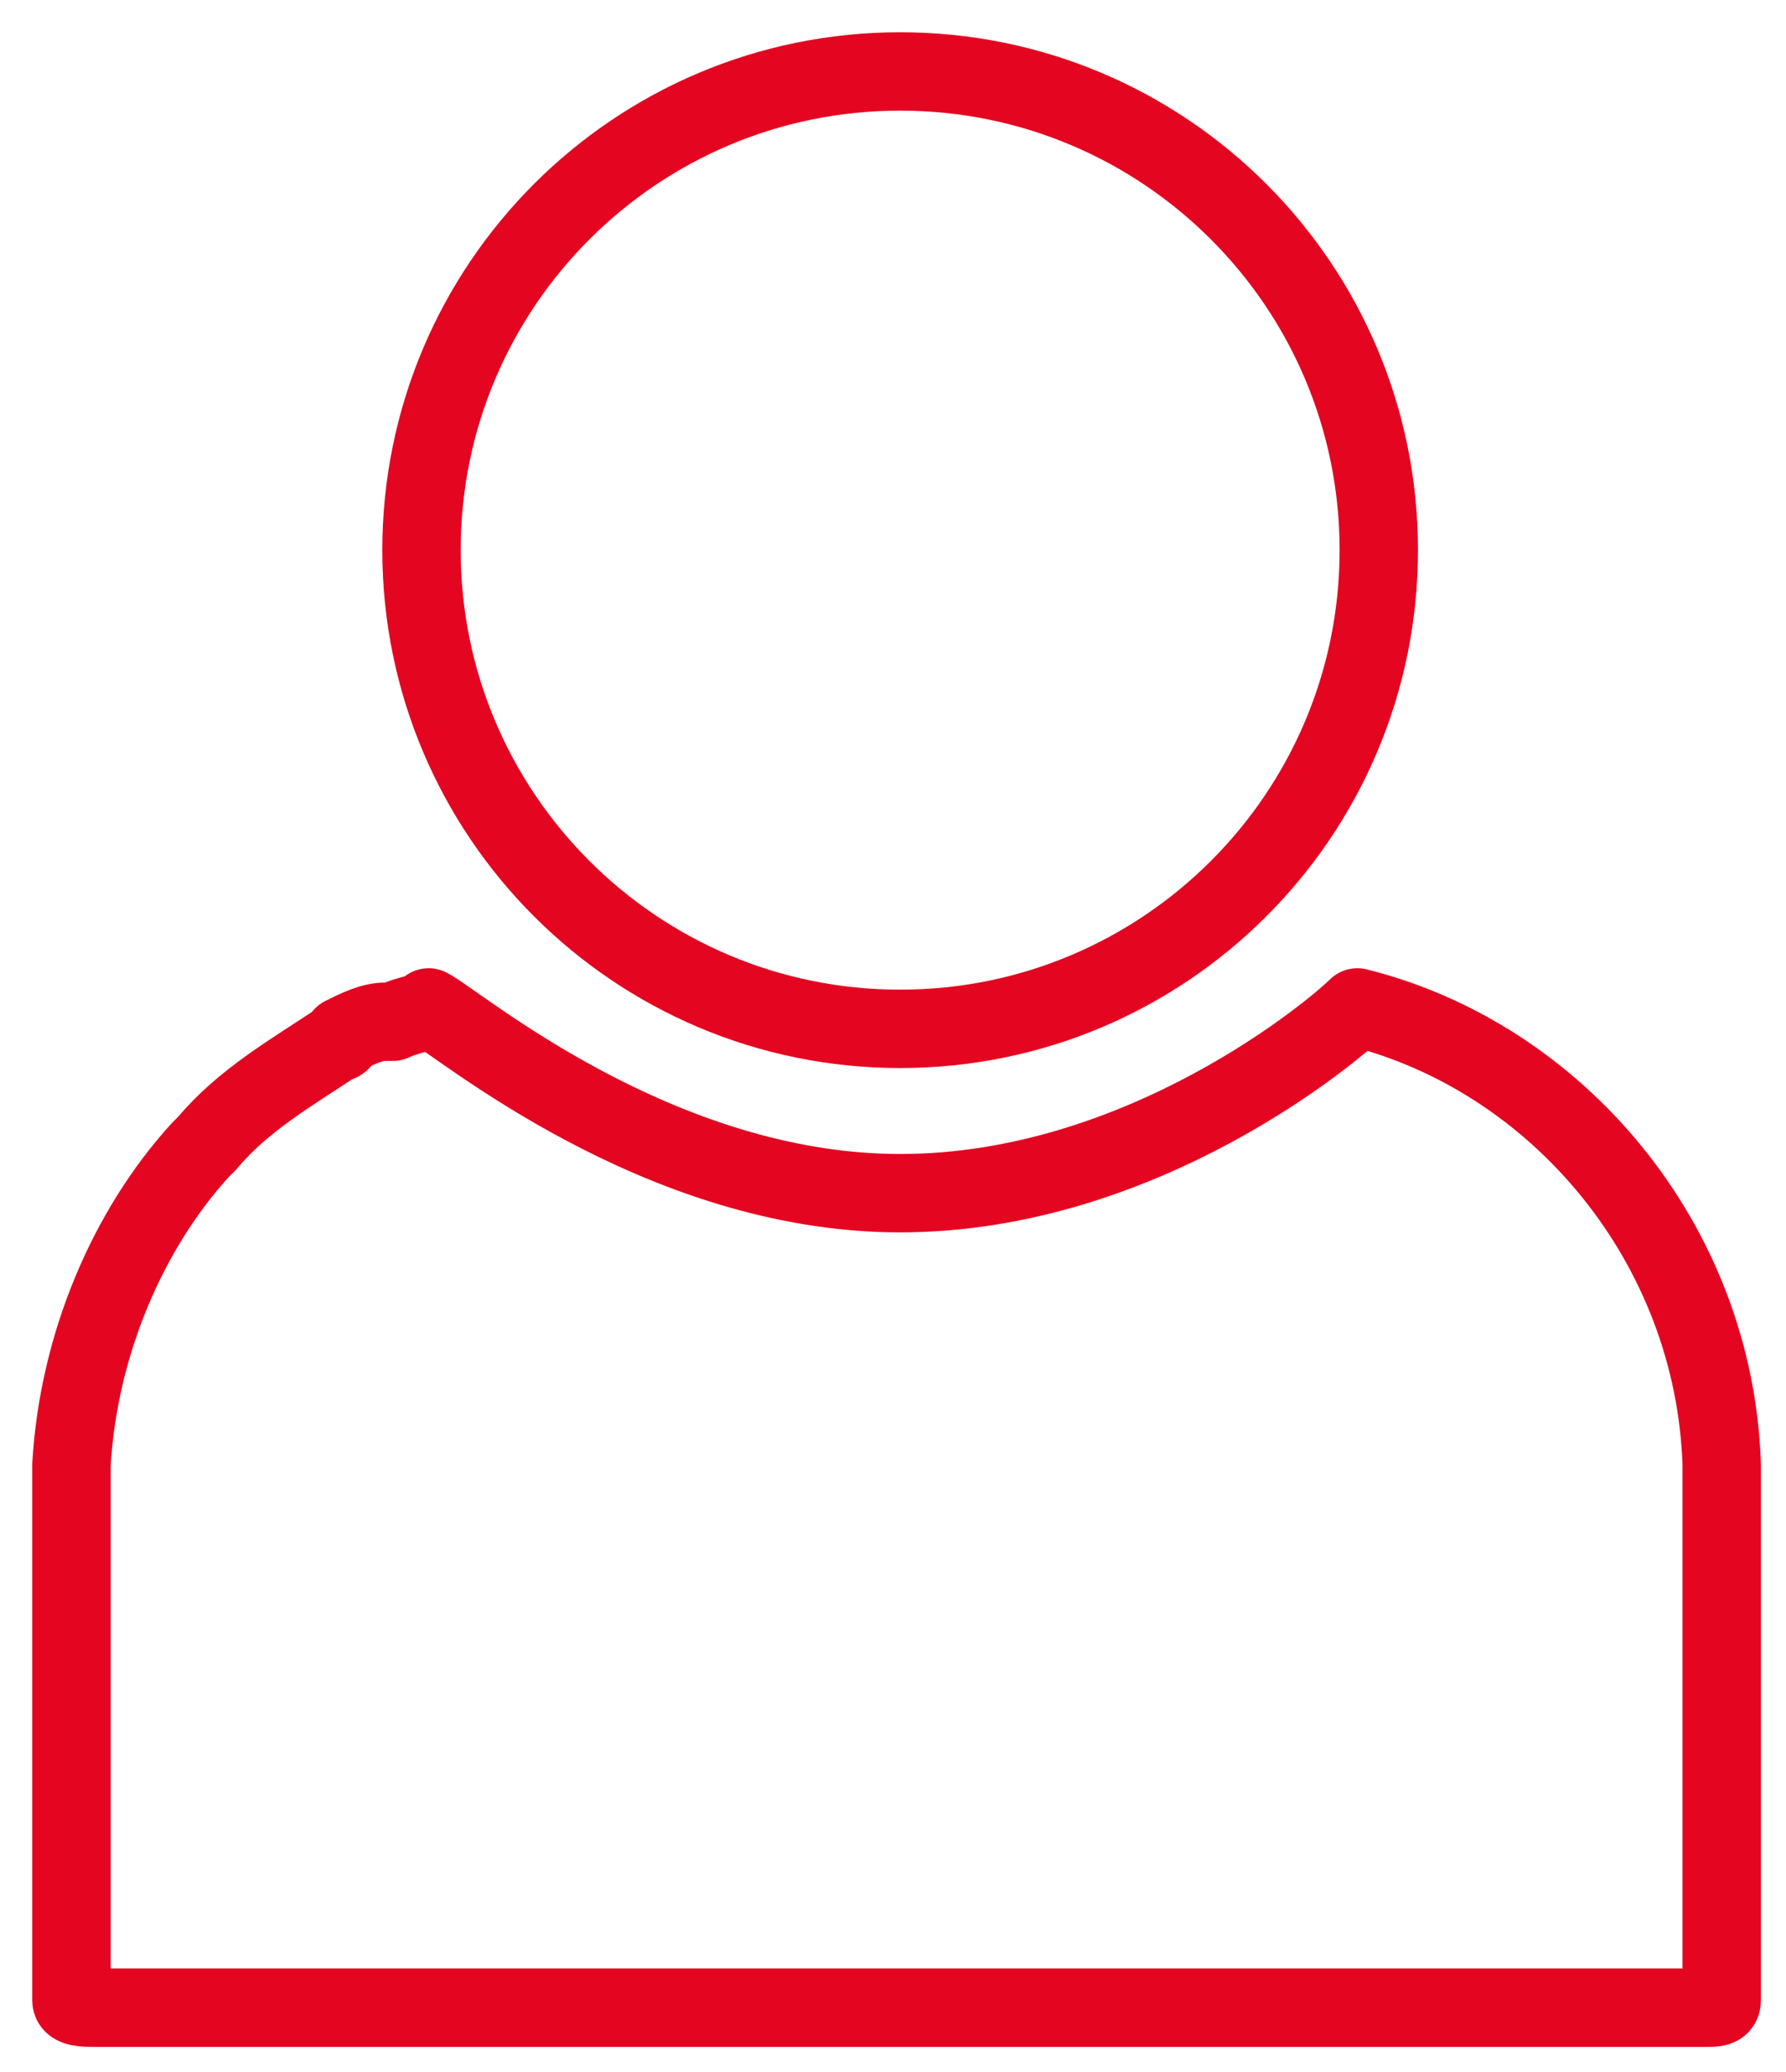
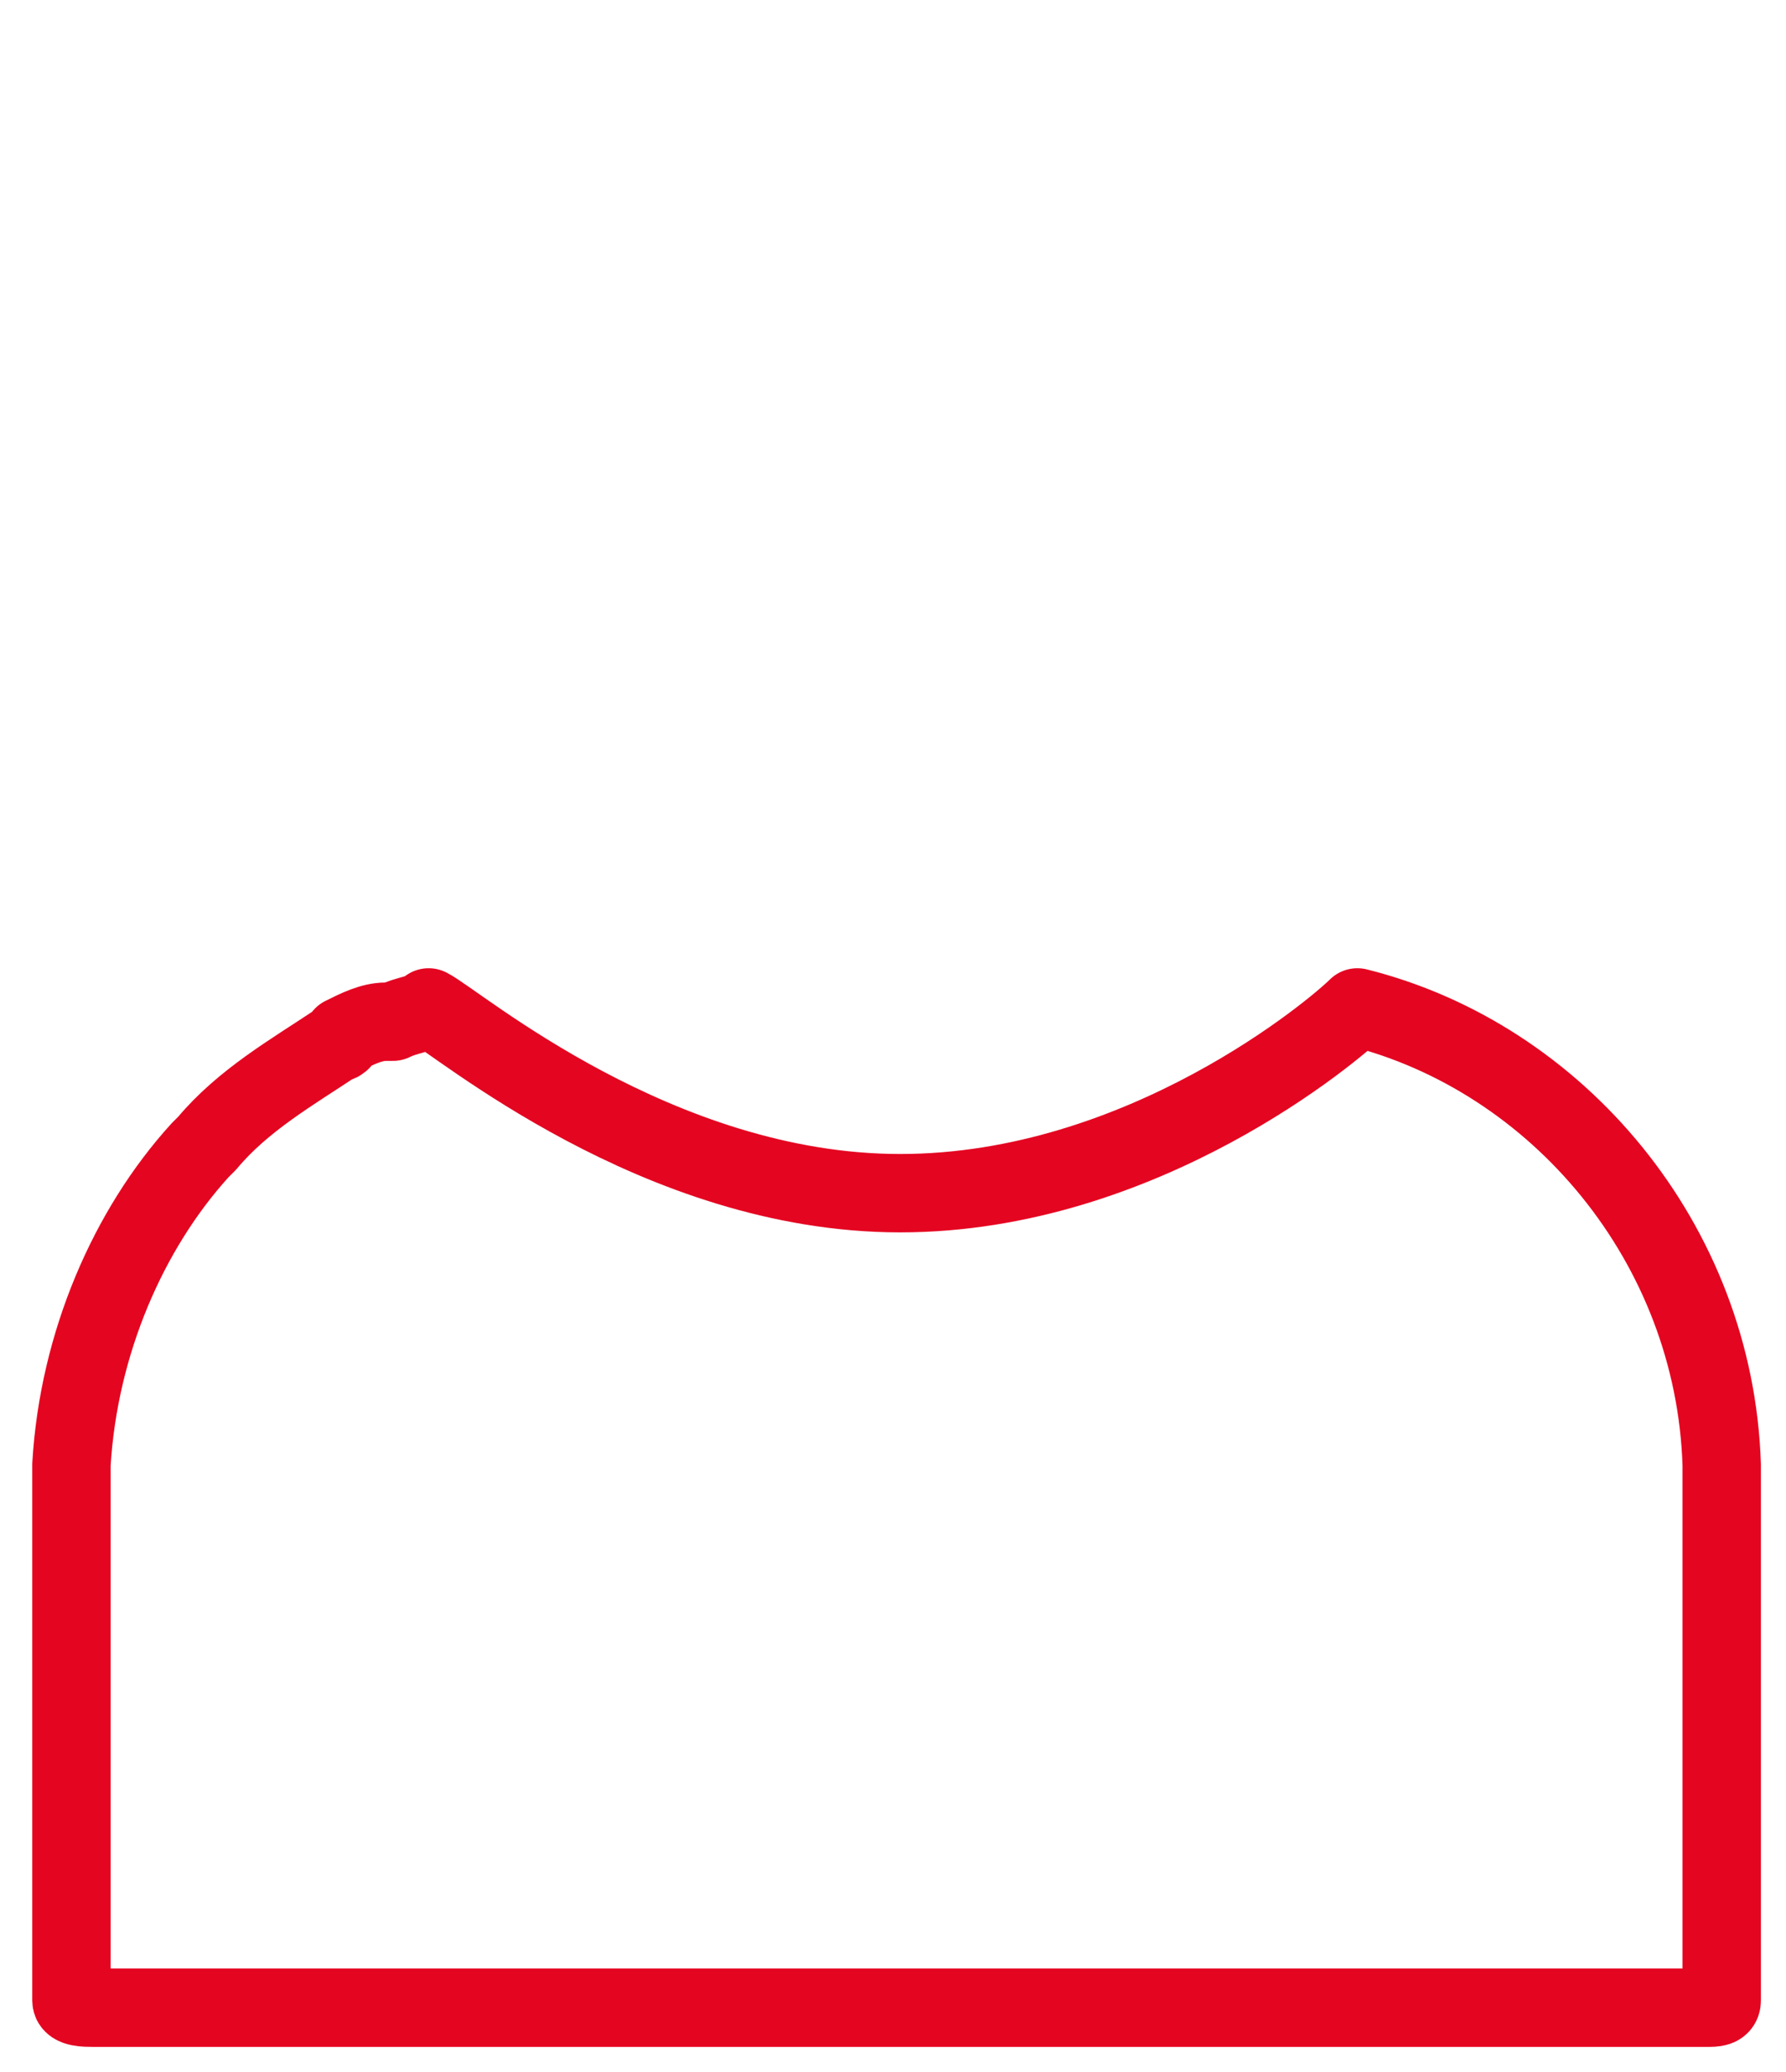
<svg xmlns="http://www.w3.org/2000/svg" width="25" height="29" viewBox="0 0 25 29" fill="none">
  <g clip-path="url(#clip0_831_8388)">
    <path d="M24.1 20.8V28C24.1 28.1 24 28.1 23.9 28.1H1.3C1.2 28.1 1 28.1 1 28V20.8C1 20.7 1 20.6 1 20.5C1.1 18.8 1.8 17.2 2.8 16.1L2.9 16C3.4 15.4 4.1 15 4.7 14.6C4.7 14.6 4.8 14.6 4.8 14.5C5 14.4 5.2 14.3 5.4 14.3H5.5C5.7 14.2 5.9 14.2 6 14.1C6.4 14.3 9.2 16.7 12.6 16.7C16 16.7 18.7 14.4 19 14.1C21.8 14.8 24 17.4 24.1 20.5C24.1 20.6 24.1 20.7 24.1 20.8Z" stroke="#E40521" stroke-width="1.097" stroke-miterlimit="10" stroke-linecap="round" stroke-linejoin="round" />
-     <path d="M12.6 14.4C16.301 14.4 19.3 11.4 19.3 7.7C19.3 4 16.301 1 12.6 1C8.9 1 5.9 4 5.9 7.7C5.9 11.4 8.9 14.4 12.6 14.4Z" stroke="#E40521" stroke-width="1.097" stroke-miterlimit="10" stroke-linecap="round" stroke-linejoin="round" />
  </g>
  <defs>
    <clipPath id="clip0_831_8388">
      <rect width="25" height="29" fill="white" />
    </clipPath>
  </defs>
</svg>